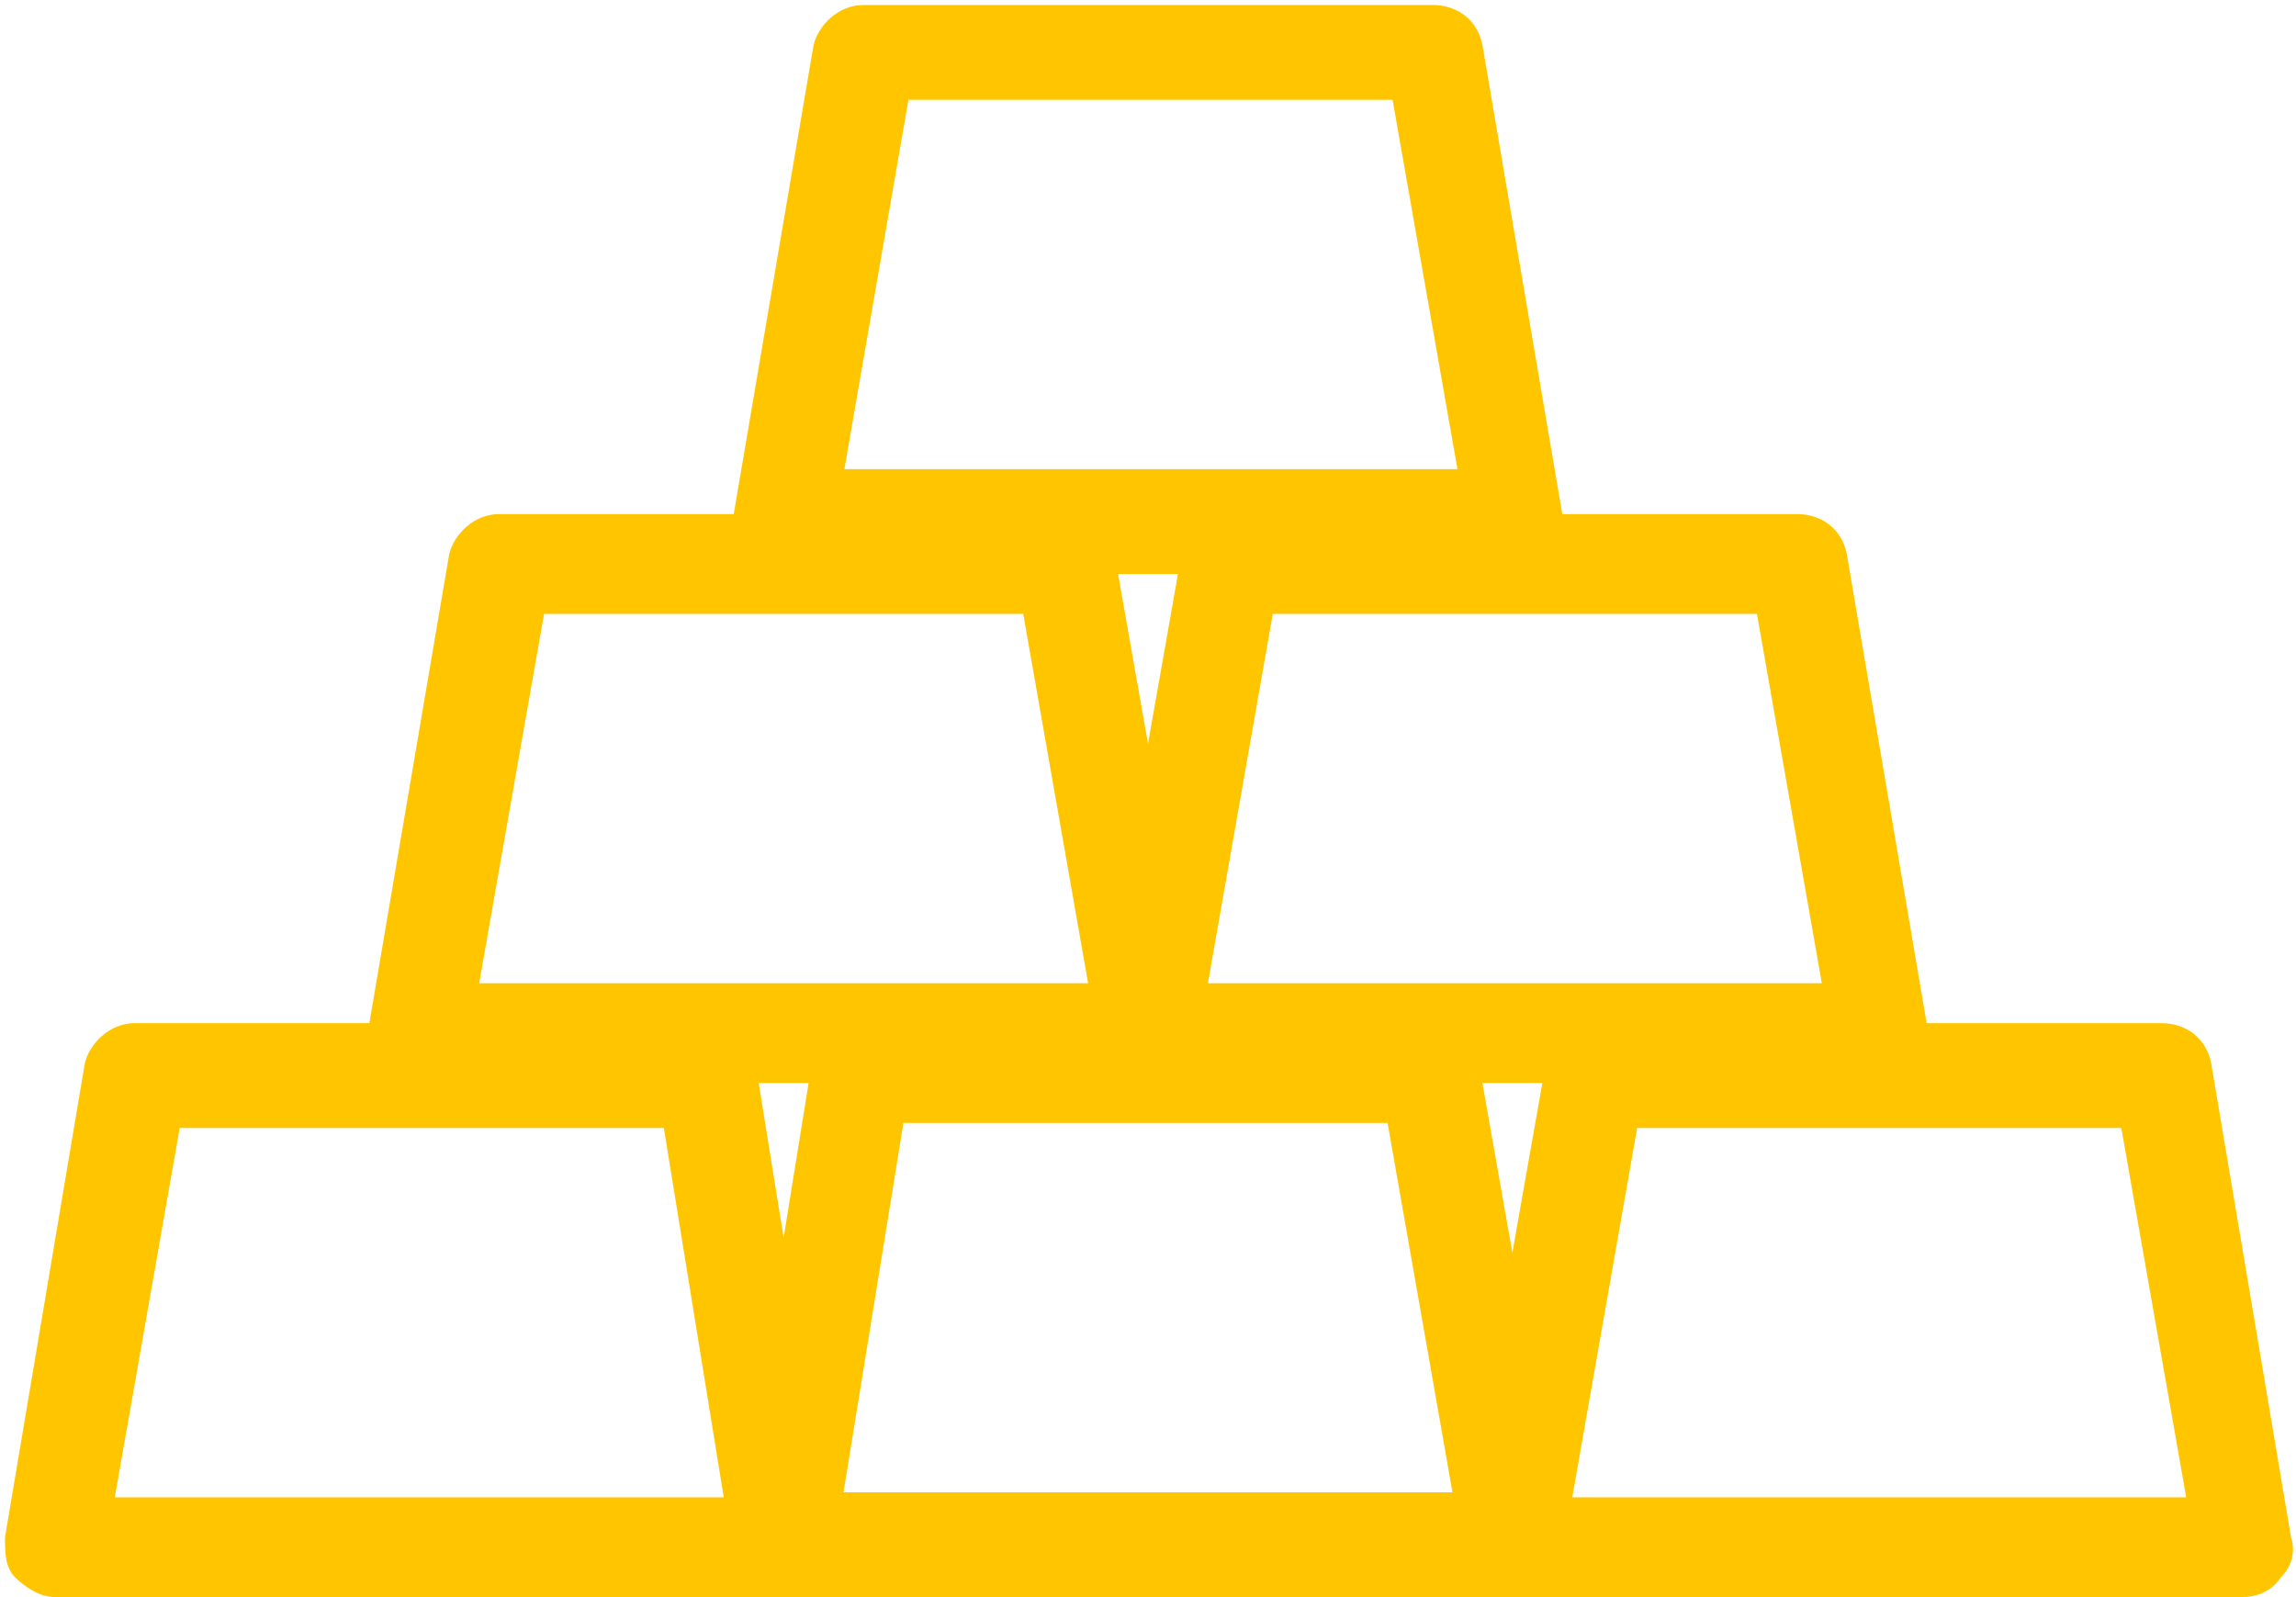
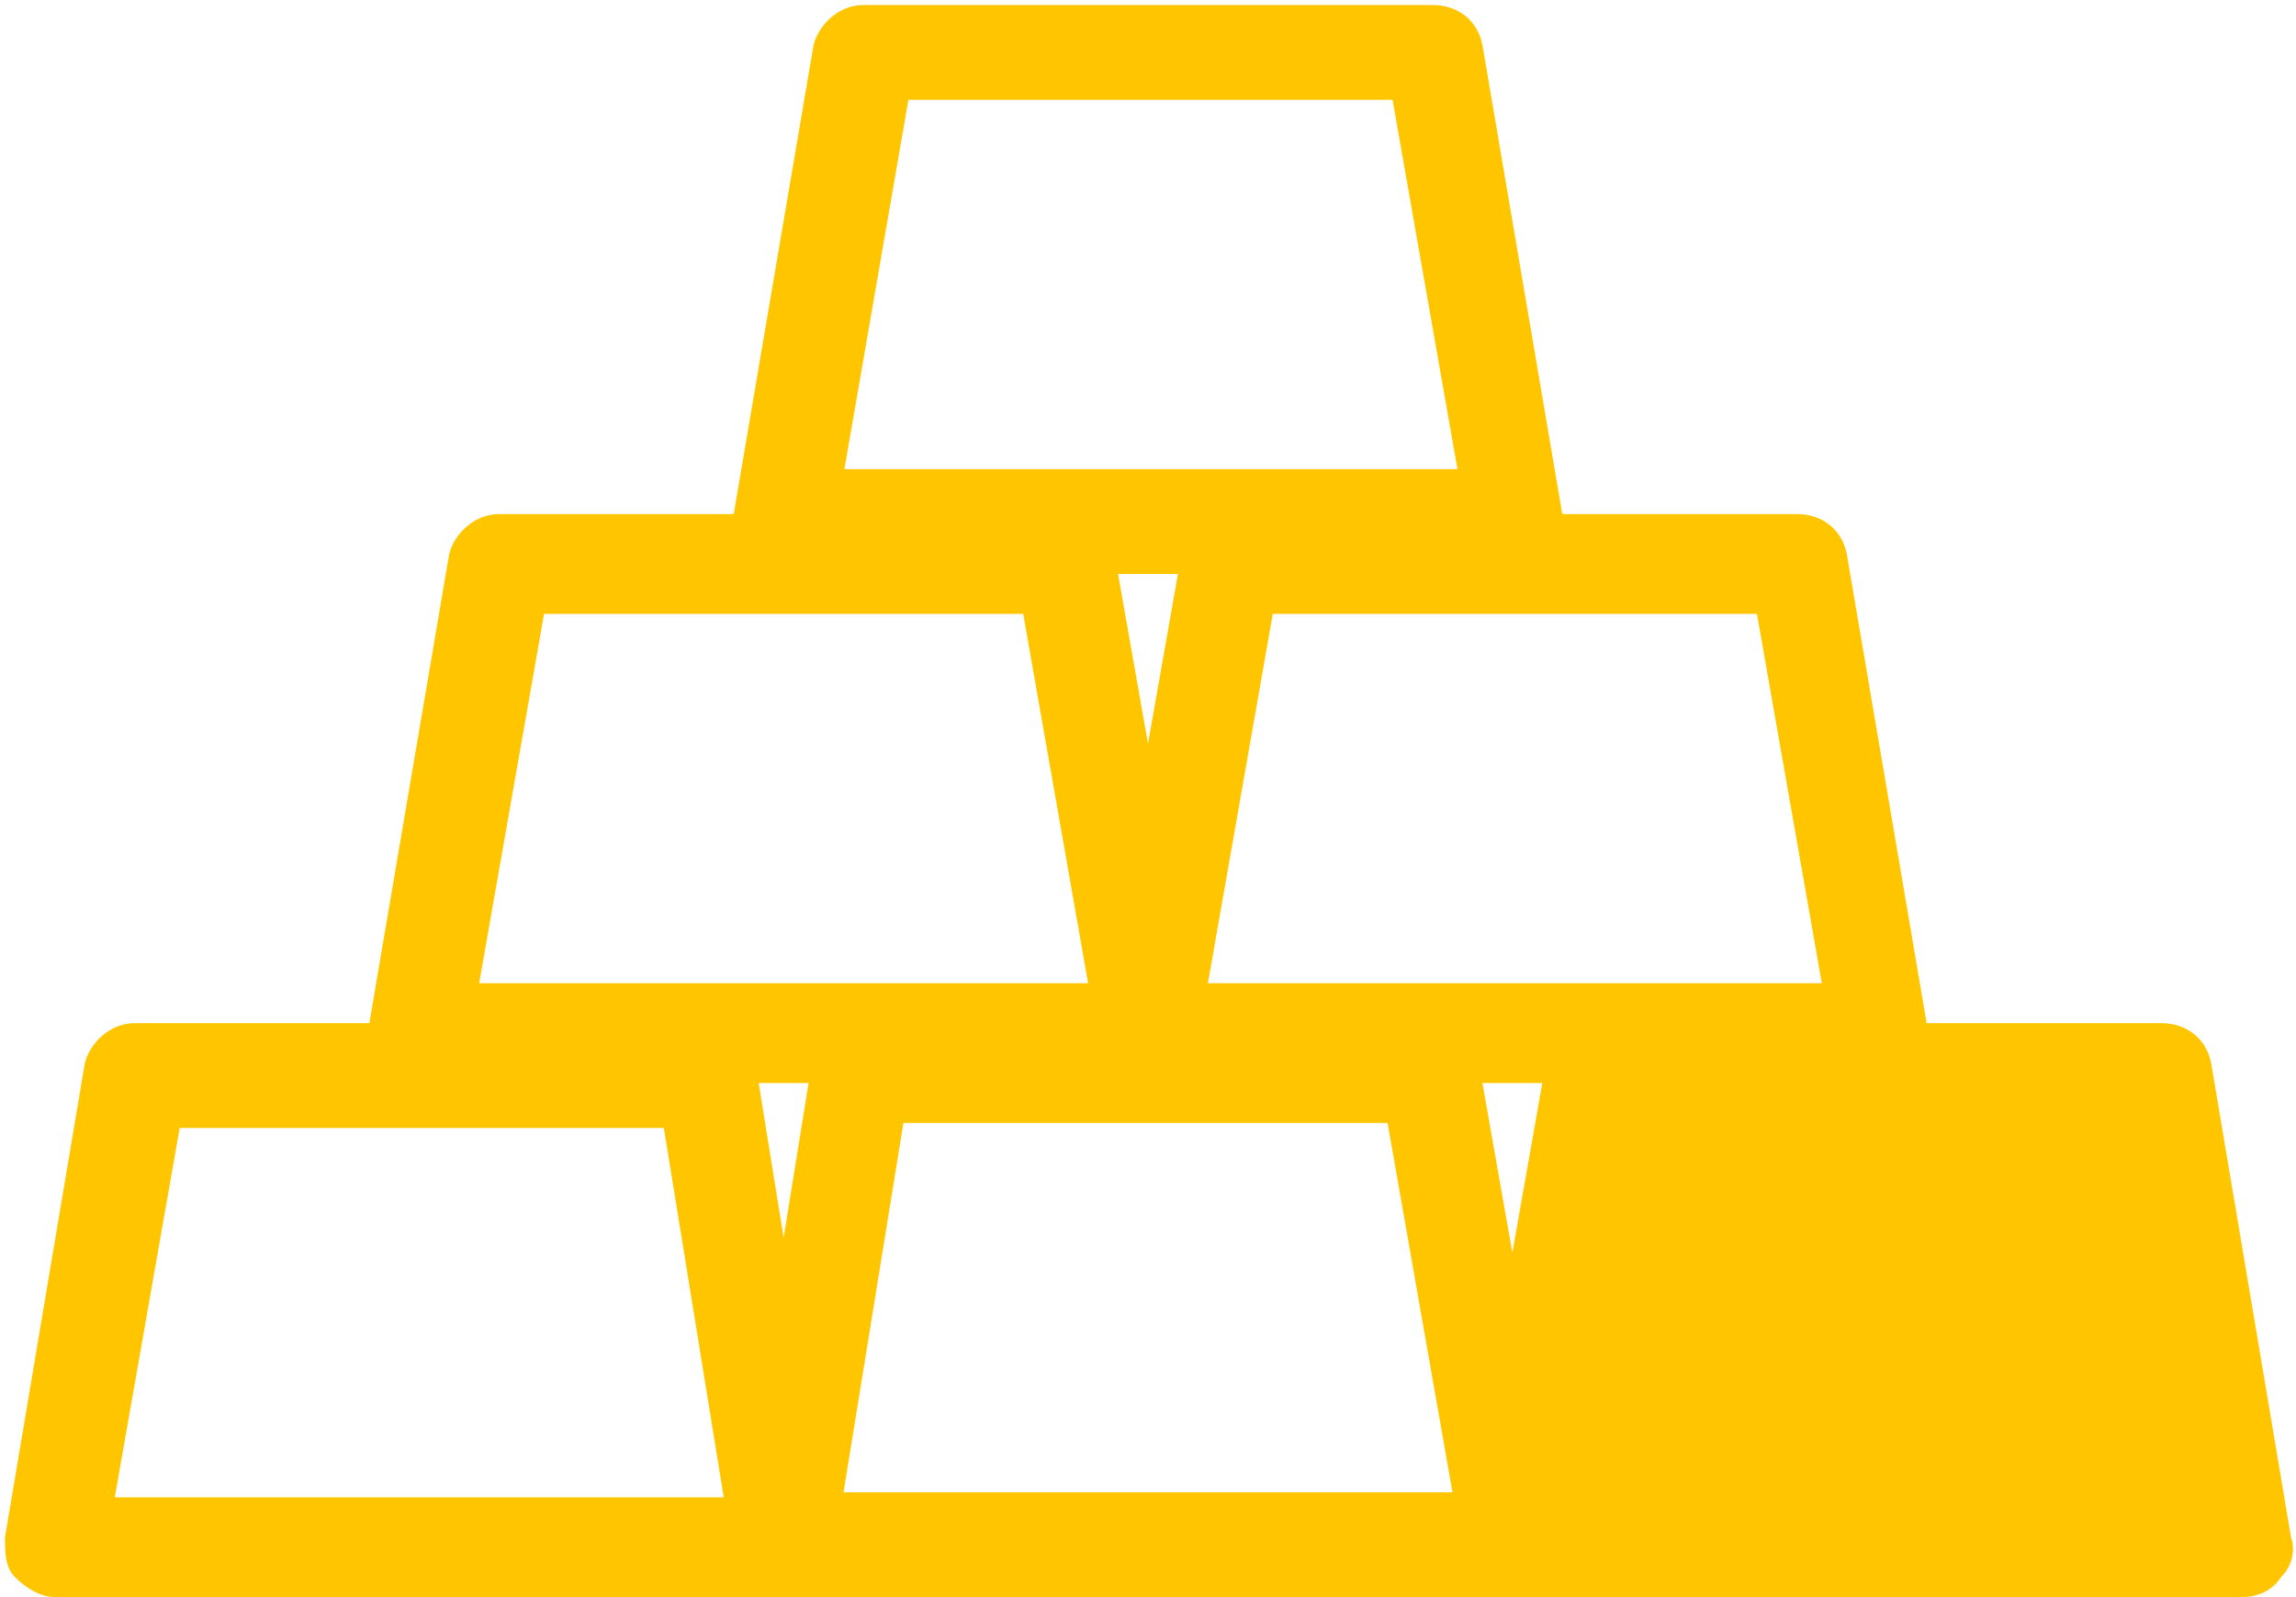
<svg xmlns="http://www.w3.org/2000/svg" version="1.1" id="Capa_1" x="0px" y="0px" viewBox="0 0 46 32" style="enable-background:new 0 0 46 32;" xml:space="preserve">
  <style type="text/css">
	.st0{fill:#FFC600;}
</style>
-   <path class="st0" d="M45.9,30.8l-1.6-9.5c-0.1-0.5-0.5-0.8-1-0.8h-4.7L37,11.1c-0.1-0.5-0.5-0.8-1-0.8h-4.7l-1.6-9.4  c-0.1-0.5-0.5-0.8-1-0.8H17.3c-0.5,0-0.9,0.4-1,0.8l-1.6,9.4H10c-0.5,0-0.9,0.4-1,0.8l-1.6,9.4H2.7c-0.5,0-0.9,0.4-1,0.8l-1.6,9.5  c0,0.3,0,0.6,0.2,0.8S0.8,32,1.1,32h29.2c0,0,0,0,0,0s0,0,0,0h14.6c0.3,0,0.6-0.1,0.8-0.4C45.9,31.4,46,31.1,45.9,30.8z M16.9,9.5  L18.2,2h9.7l1.3,7.4H16.9z M31.5,30l1.3-7.4h9.7l1.3,7.4H31.5z M18.1,22.5h9.7l1.3,7.4H16.9L18.1,22.5z M16.2,21.7l-0.5,3.1  l-0.5-3.1H16.2z M20.5,12.3l1.3,7.4H9.6l1.3-7.4L20.5,12.3L20.5,12.3z M23.6,11.5L23,14.9l-0.6-3.4H23.6z M30.9,21.7l-0.6,3.4  l-0.6-3.4H30.9z M24.2,19.7l1.3-7.4h9.7l1.3,7.4H24.2z M14.5,30H2.3l1.3-7.4h9.7L14.5,30z" />
+   <path class="st0" d="M45.9,30.8l-1.6-9.5c-0.1-0.5-0.5-0.8-1-0.8h-4.7L37,11.1c-0.1-0.5-0.5-0.8-1-0.8h-4.7l-1.6-9.4  c-0.1-0.5-0.5-0.8-1-0.8H17.3c-0.5,0-0.9,0.4-1,0.8l-1.6,9.4H10c-0.5,0-0.9,0.4-1,0.8l-1.6,9.4H2.7c-0.5,0-0.9,0.4-1,0.8l-1.6,9.5  c0,0.3,0,0.6,0.2,0.8S0.8,32,1.1,32h29.2c0,0,0,0,0,0s0,0,0,0h14.6c0.3,0,0.6-0.1,0.8-0.4C45.9,31.4,46,31.1,45.9,30.8z M16.9,9.5  L18.2,2h9.7l1.3,7.4H16.9z M31.5,30l1.3-7.4h9.7H31.5z M18.1,22.5h9.7l1.3,7.4H16.9L18.1,22.5z M16.2,21.7l-0.5,3.1  l-0.5-3.1H16.2z M20.5,12.3l1.3,7.4H9.6l1.3-7.4L20.5,12.3L20.5,12.3z M23.6,11.5L23,14.9l-0.6-3.4H23.6z M30.9,21.7l-0.6,3.4  l-0.6-3.4H30.9z M24.2,19.7l1.3-7.4h9.7l1.3,7.4H24.2z M14.5,30H2.3l1.3-7.4h9.7L14.5,30z" />
</svg>